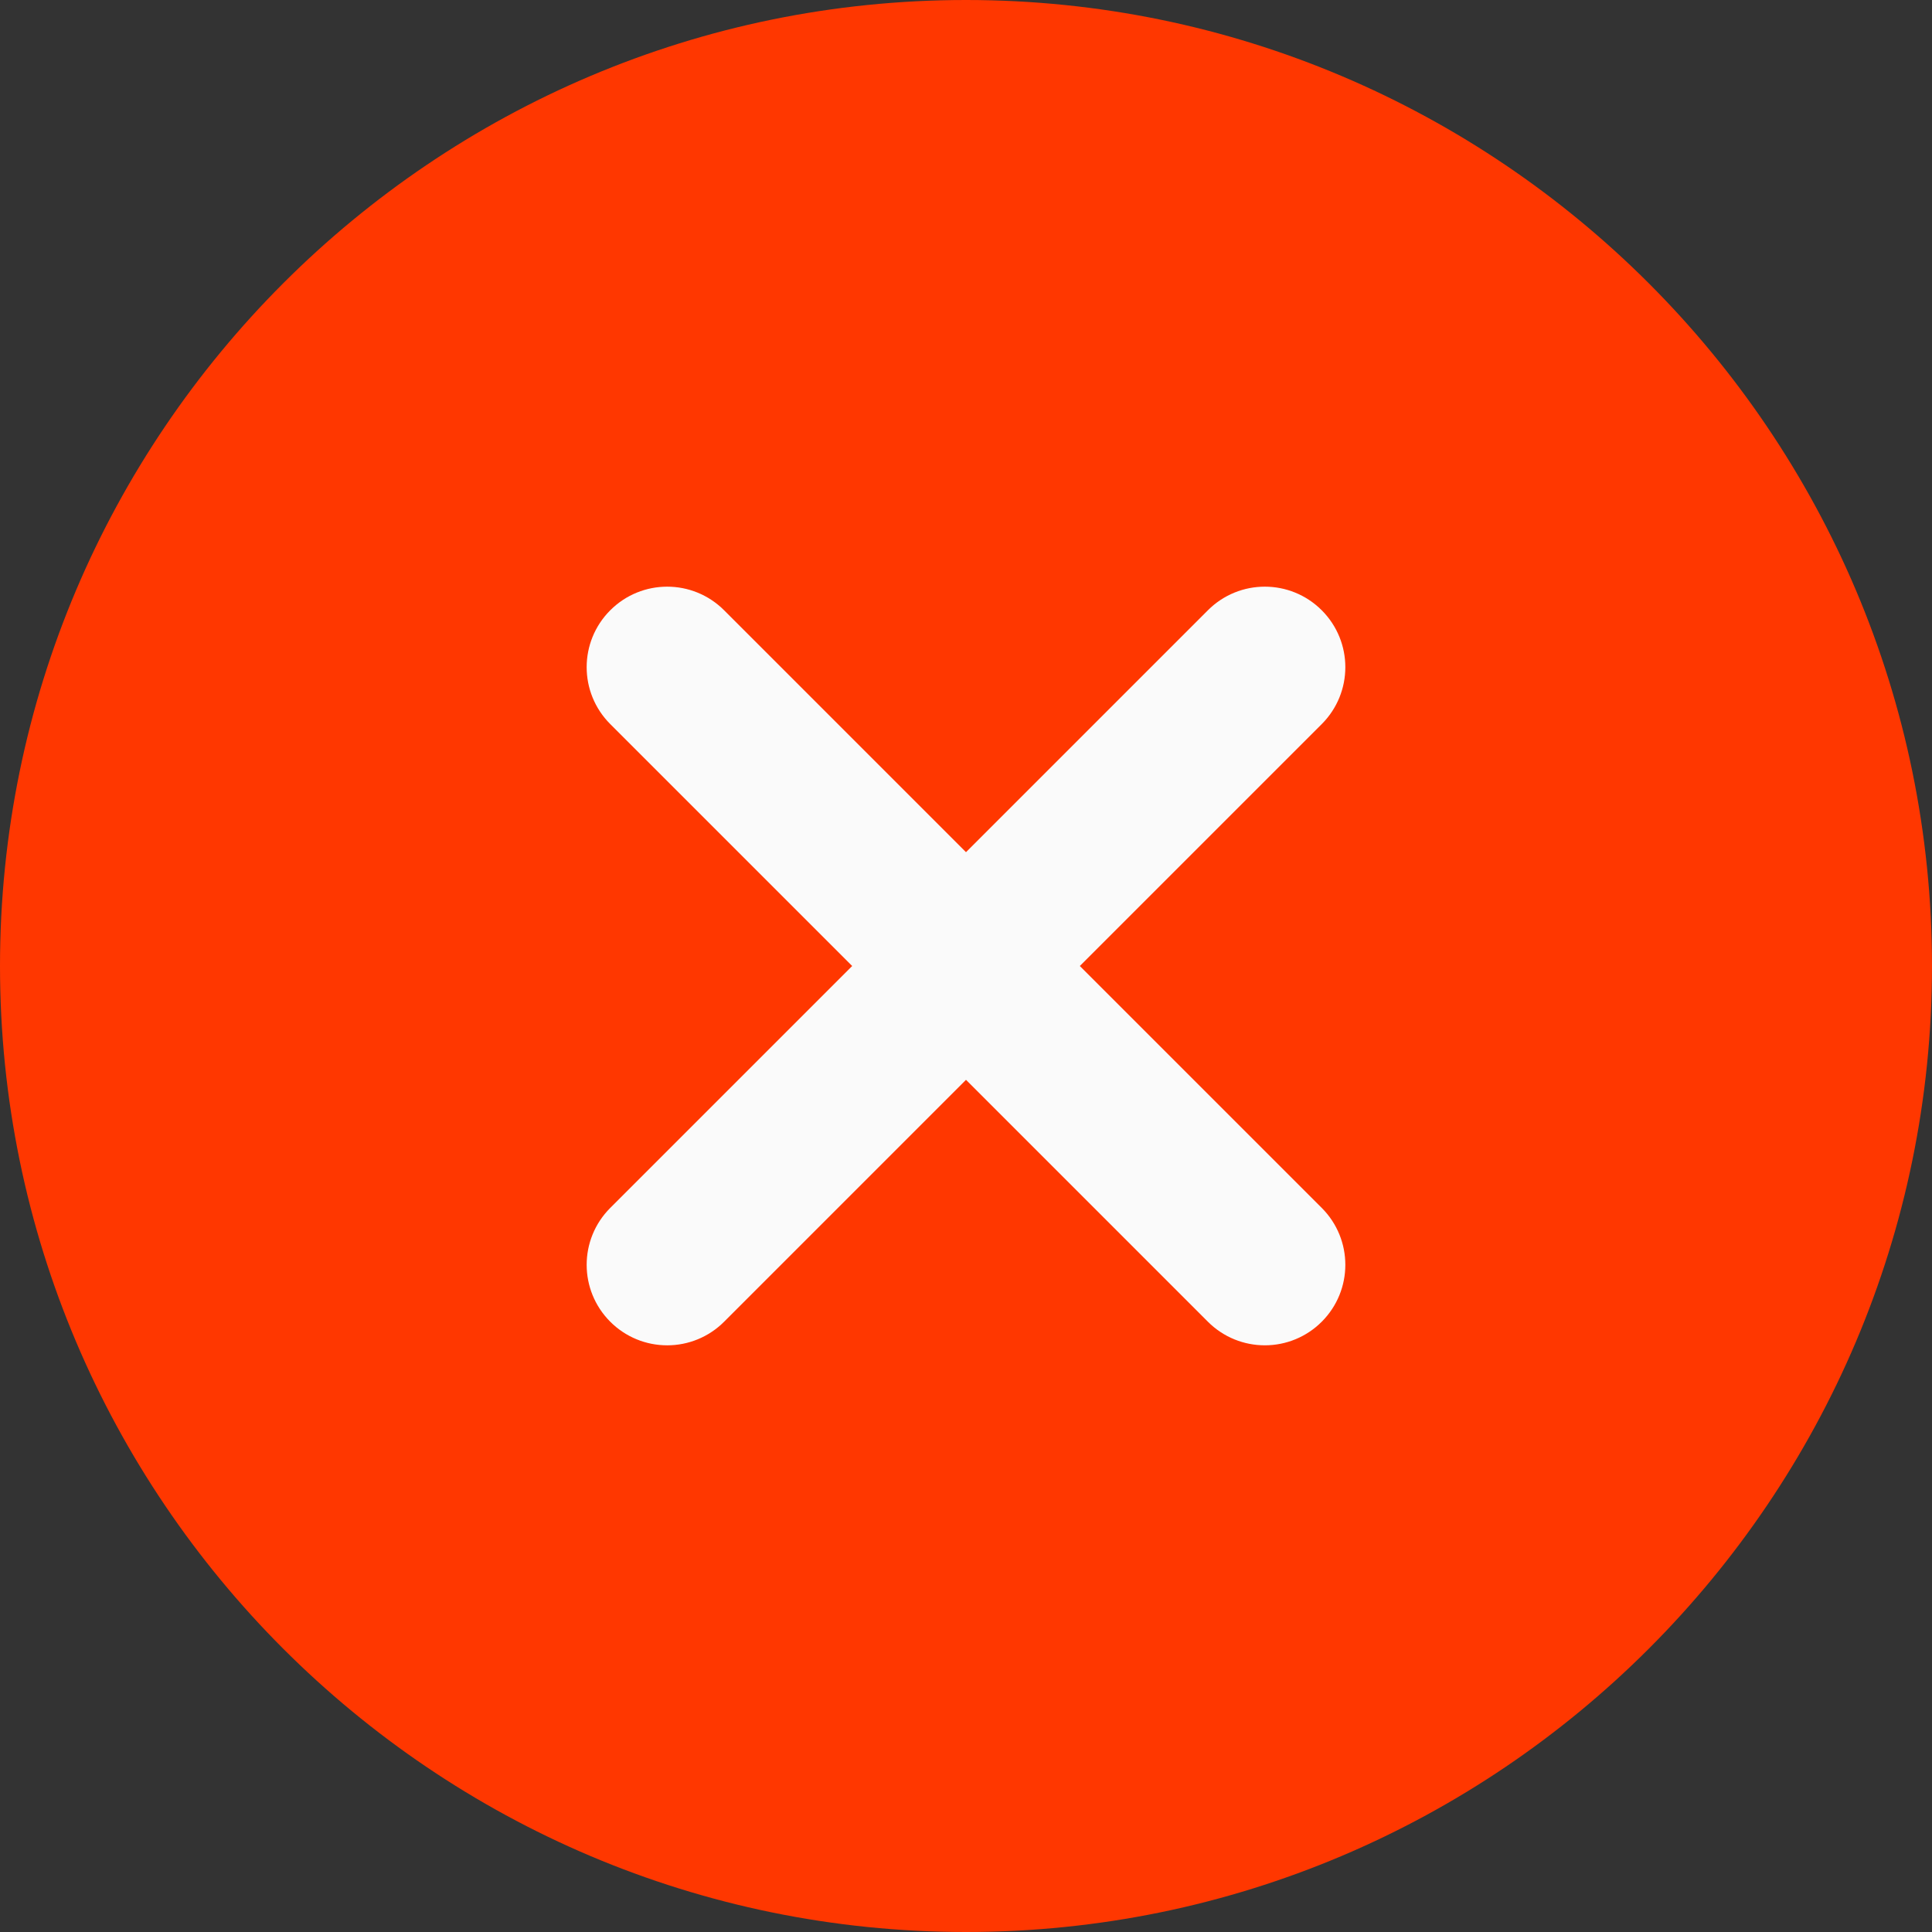
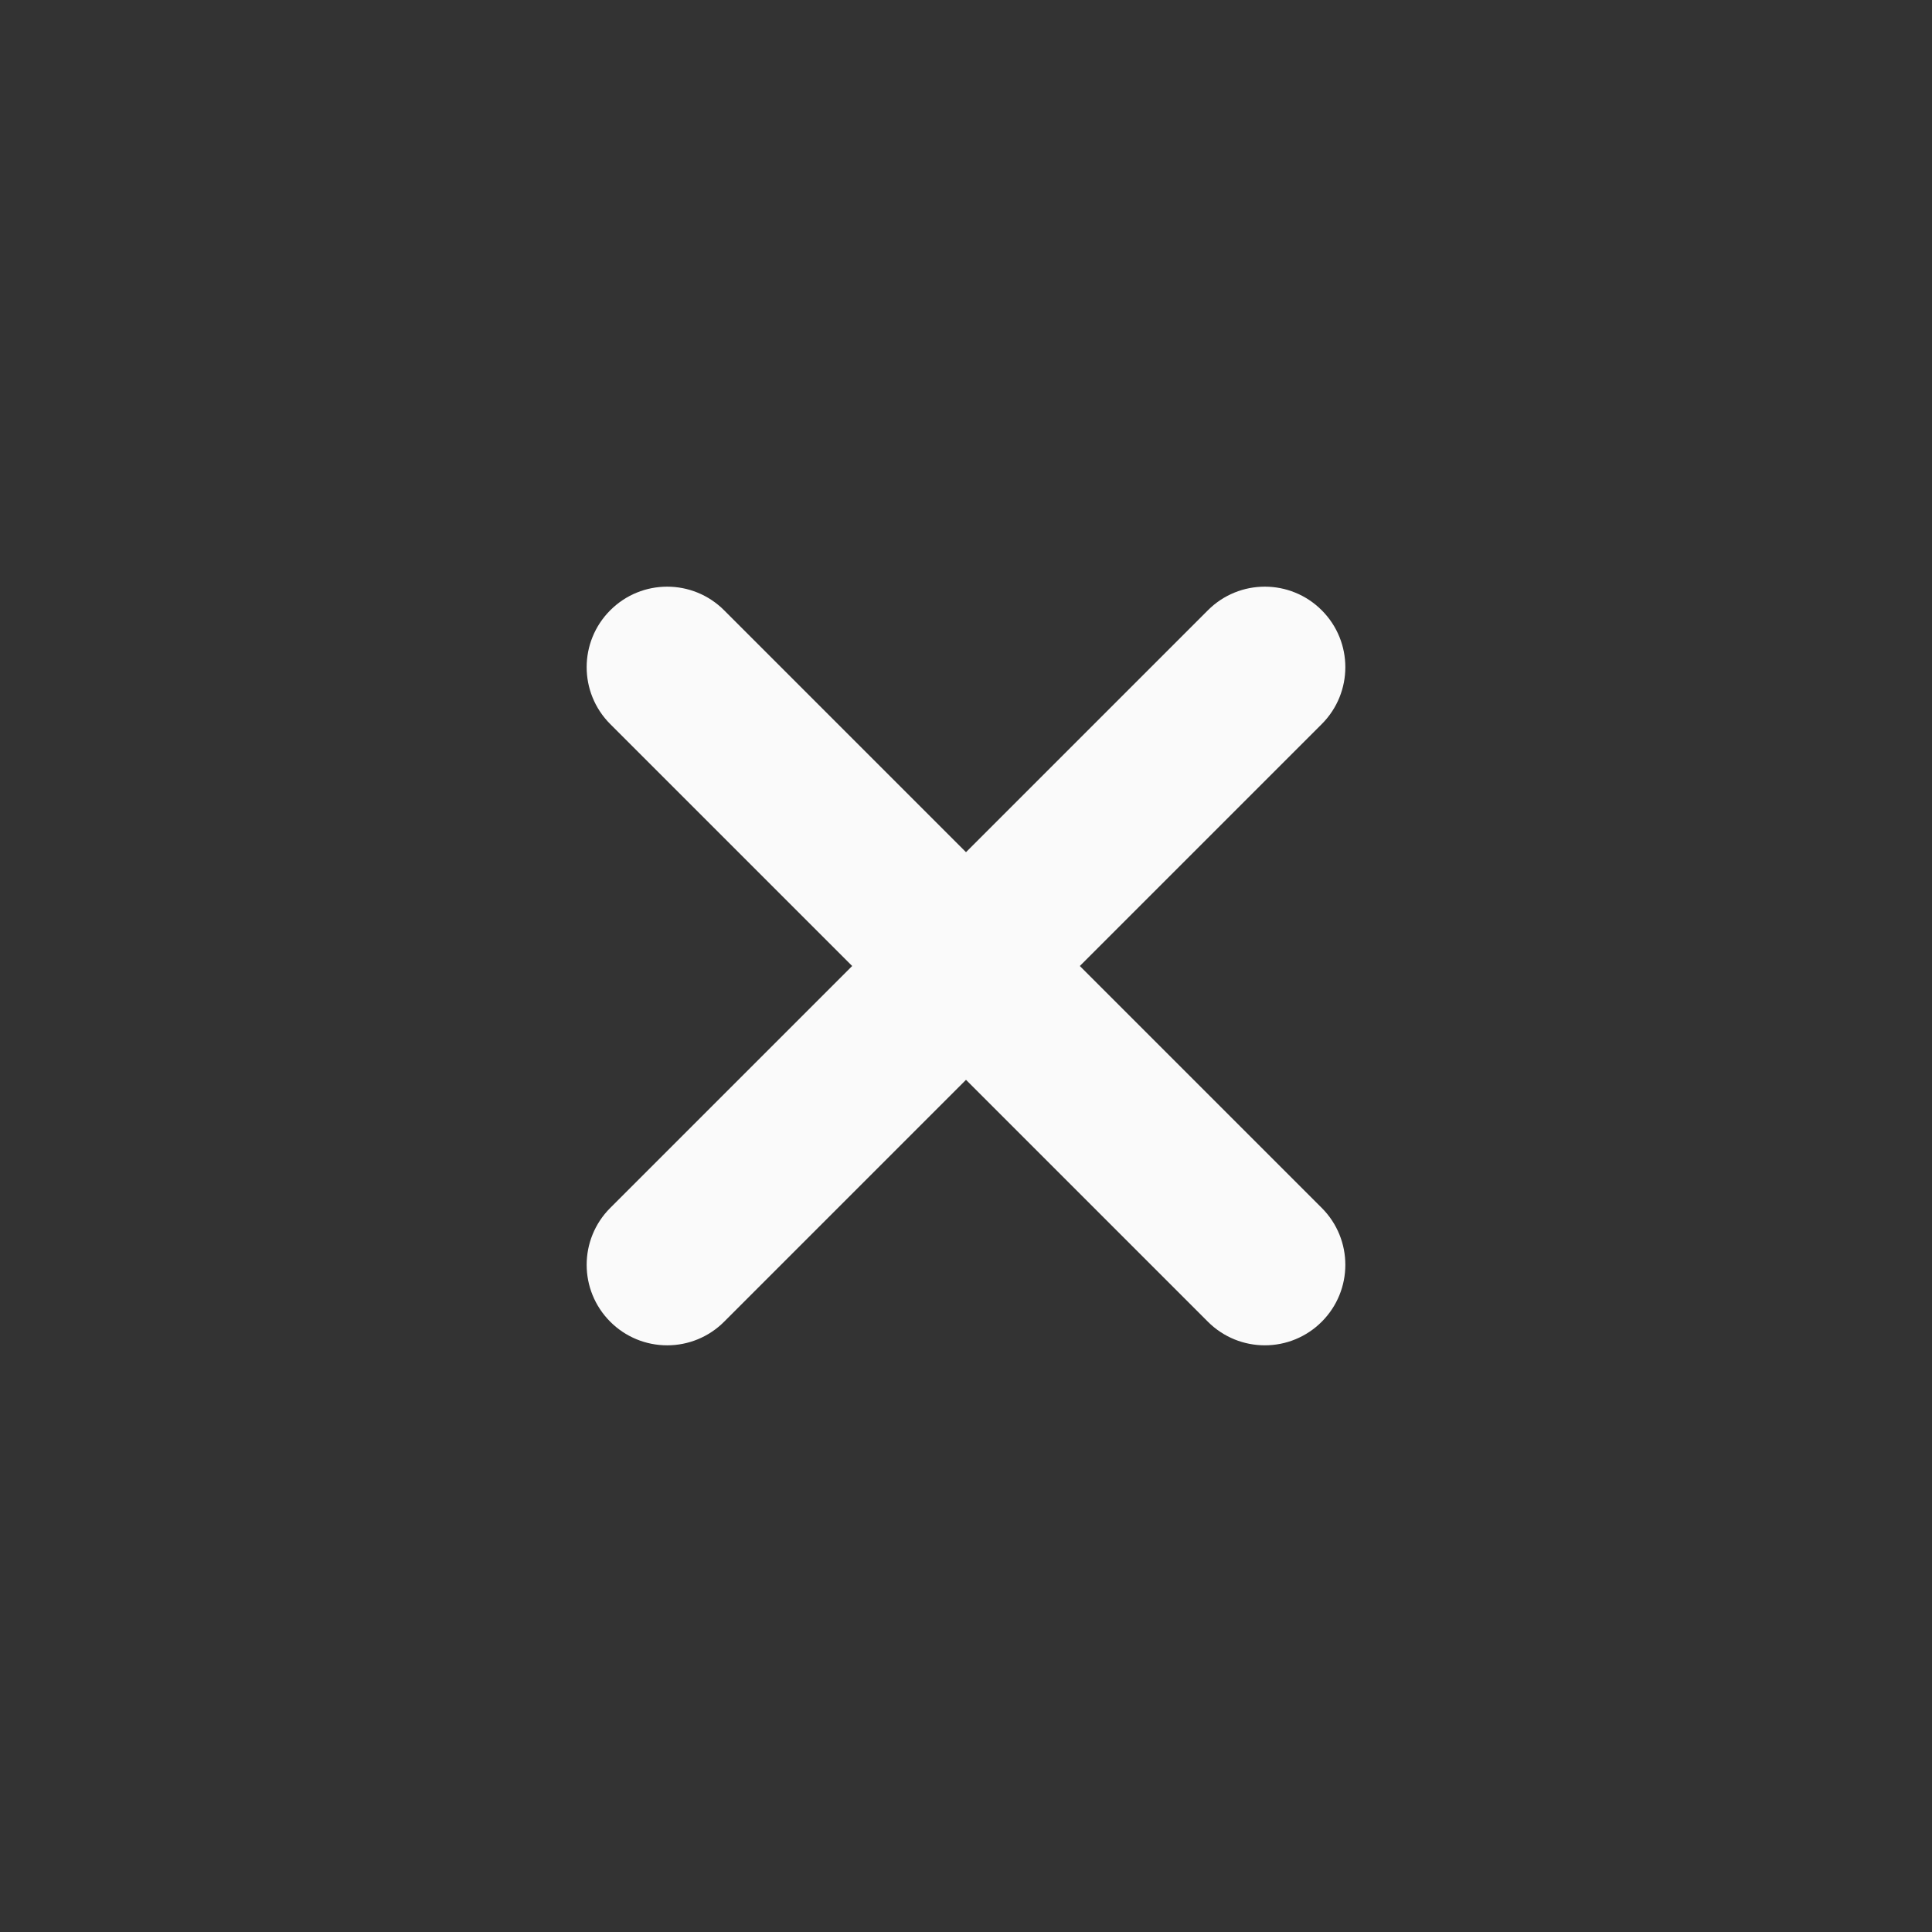
<svg xmlns="http://www.w3.org/2000/svg" width="359" height="359" viewBox="0 0 359 359" fill="none">
  <rect x="0" y="0" width="359" height="359" fill="#333333" stroke="none" />
  <g clip-path="url(#clip0_12_17)">
-     <path d="M179.5 0C80.52 0 0 80.52 0 179.5C0 278.48 80.52 359 179.5 359C278.48 359 359 278.48 359 179.5C359 80.52 278.48 0 179.5 0Z" fill="#FF3700" />
    <path d="M245.602 224.449C251.449 230.299 251.449 239.752 245.602 245.602C244.214 246.993 242.565 248.096 240.75 248.848C238.935 249.6 236.989 249.986 235.024 249.984C231.195 249.984 227.366 248.518 224.449 245.602L179.5 200.65L134.551 245.602C133.164 246.993 131.516 248.096 129.701 248.848C127.886 249.6 125.94 249.987 123.976 249.985C122.011 249.987 120.065 249.601 118.25 248.849C116.435 248.097 114.786 246.993 113.398 245.602C107.551 239.752 107.551 230.299 113.398 224.449L158.35 179.5L113.398 134.551C107.55 128.701 107.55 119.248 113.398 113.398C119.248 107.551 128.701 107.551 134.551 113.398L179.5 158.35L224.449 113.398C230.299 107.55 239.752 107.55 245.602 113.398C251.449 119.248 251.449 128.701 245.602 134.551L200.65 179.5L245.602 224.449Z" fill="#FAFAFA" />
  </g>
  <defs>
    <clipPath id="clip0_12_17">
      <rect width="359" height="359" fill="white" />
    </clipPath>
  </defs>
</svg>